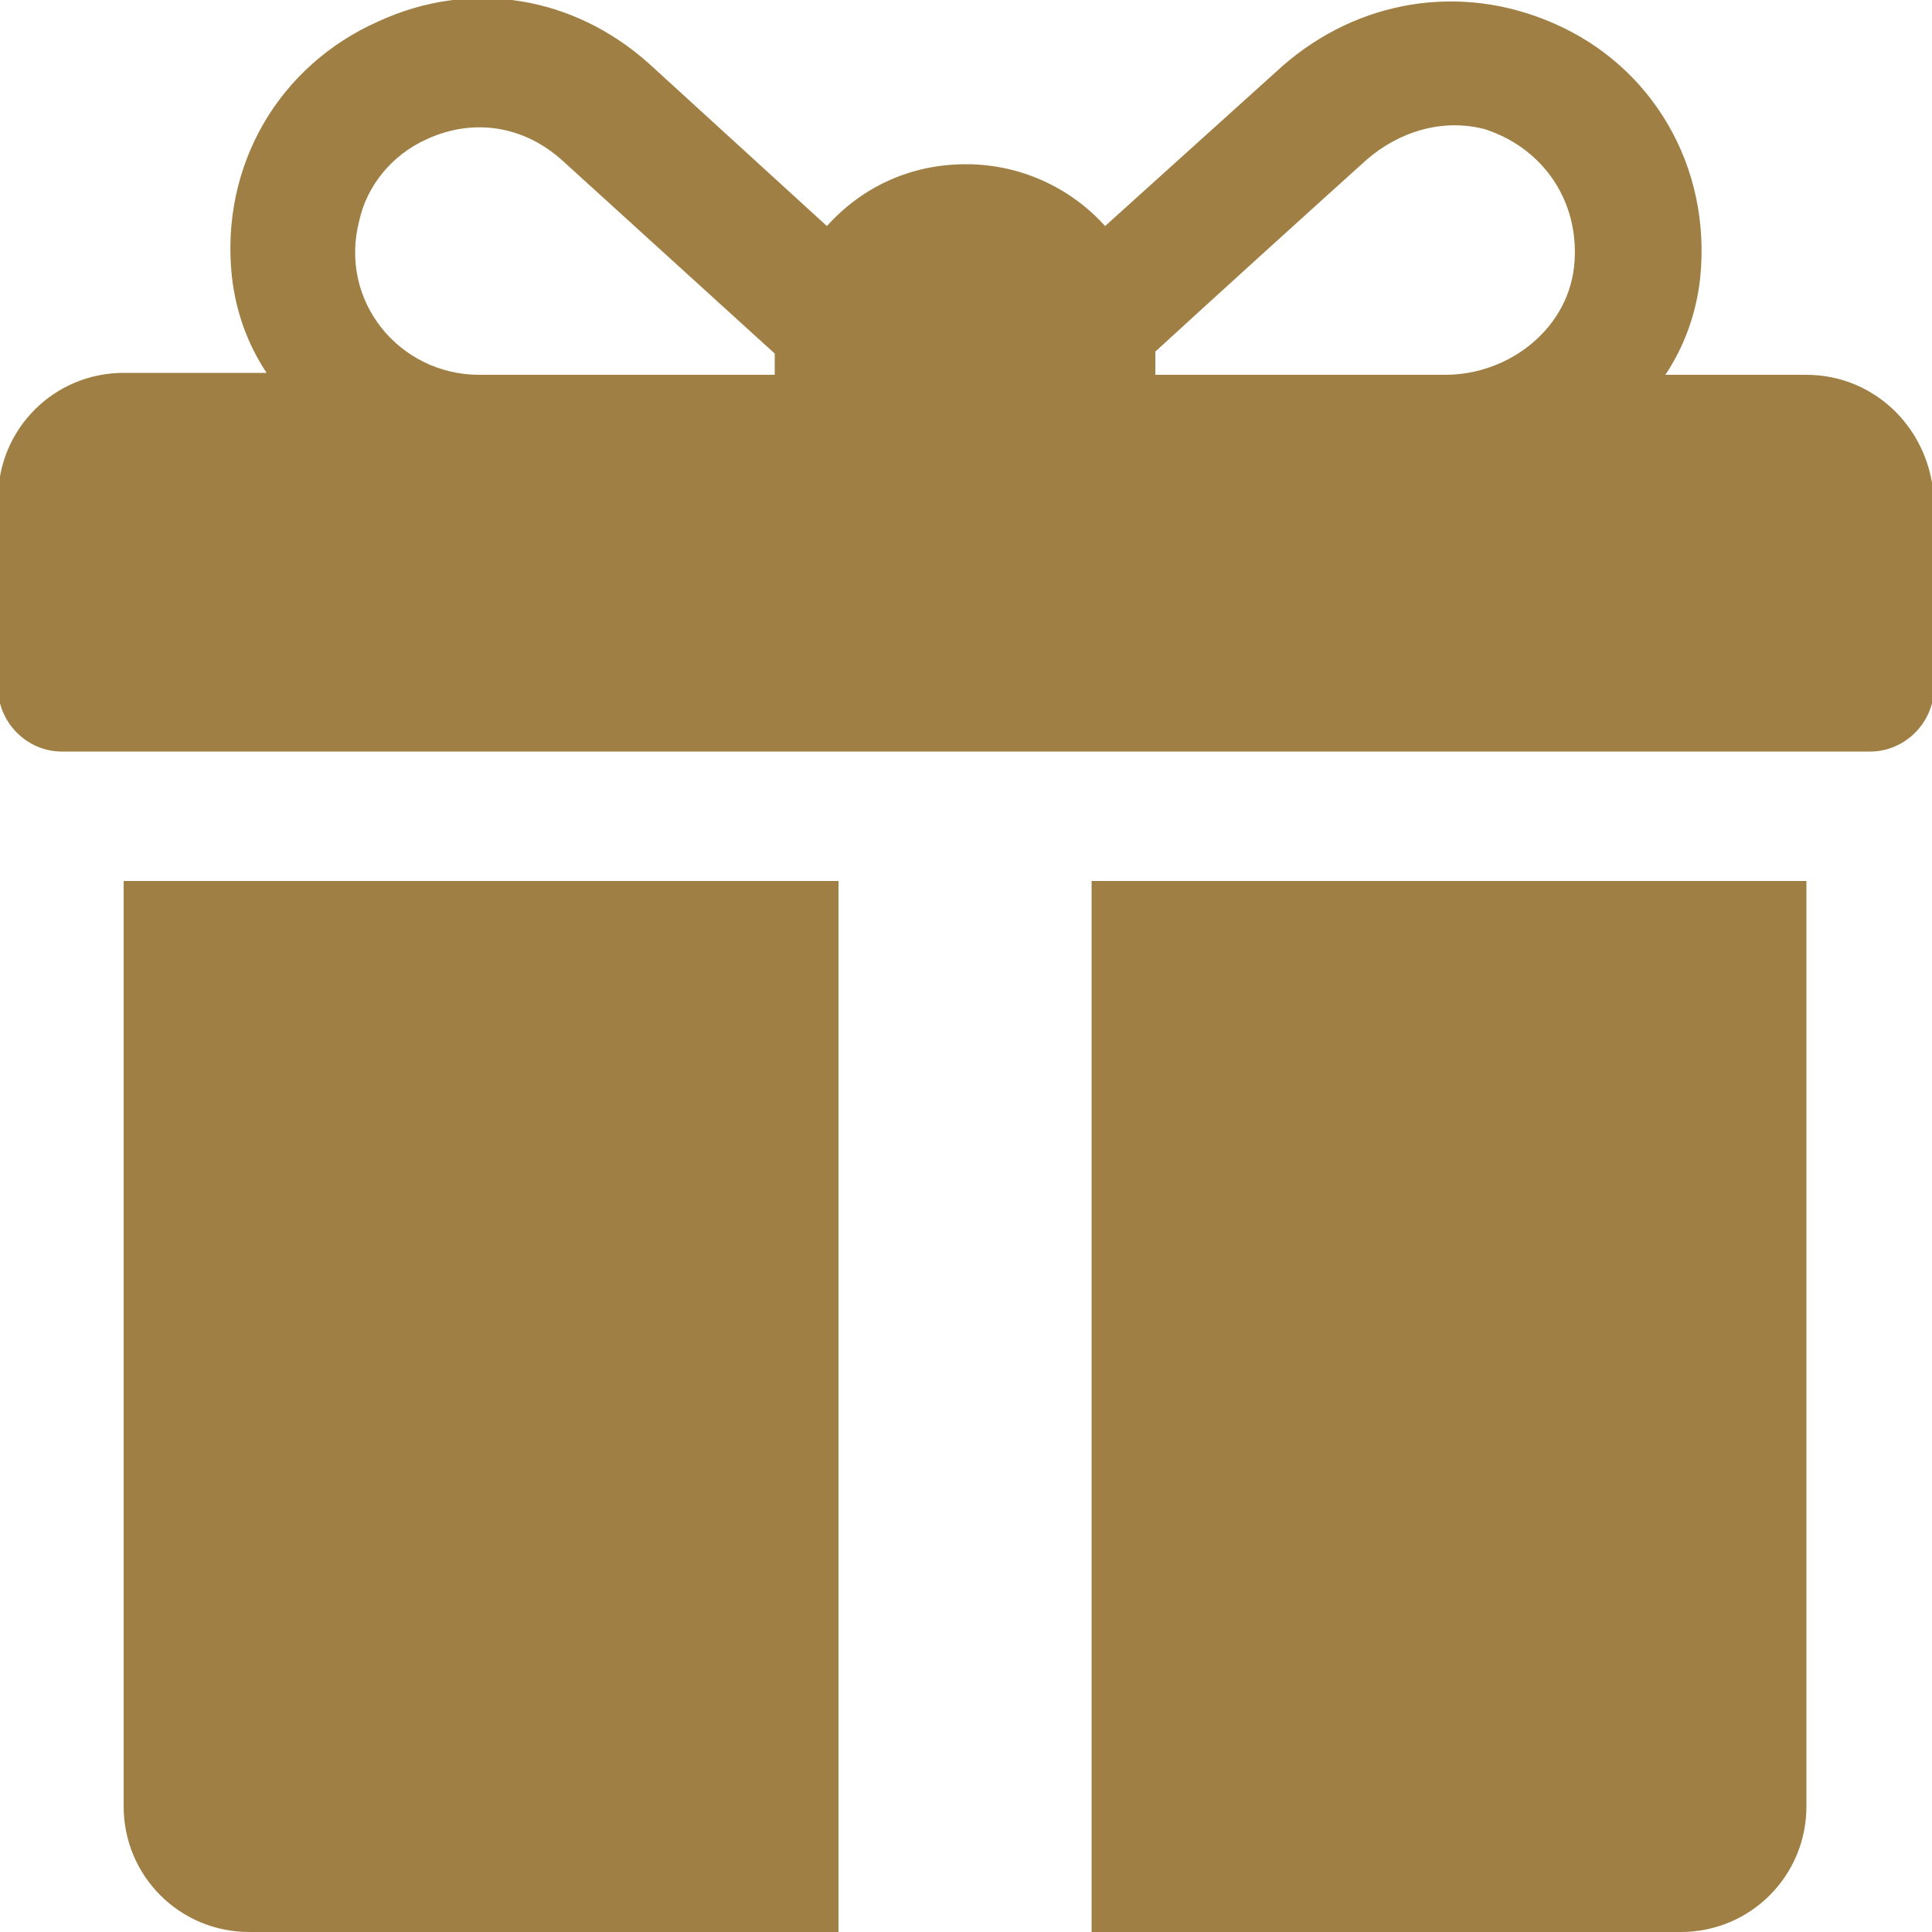
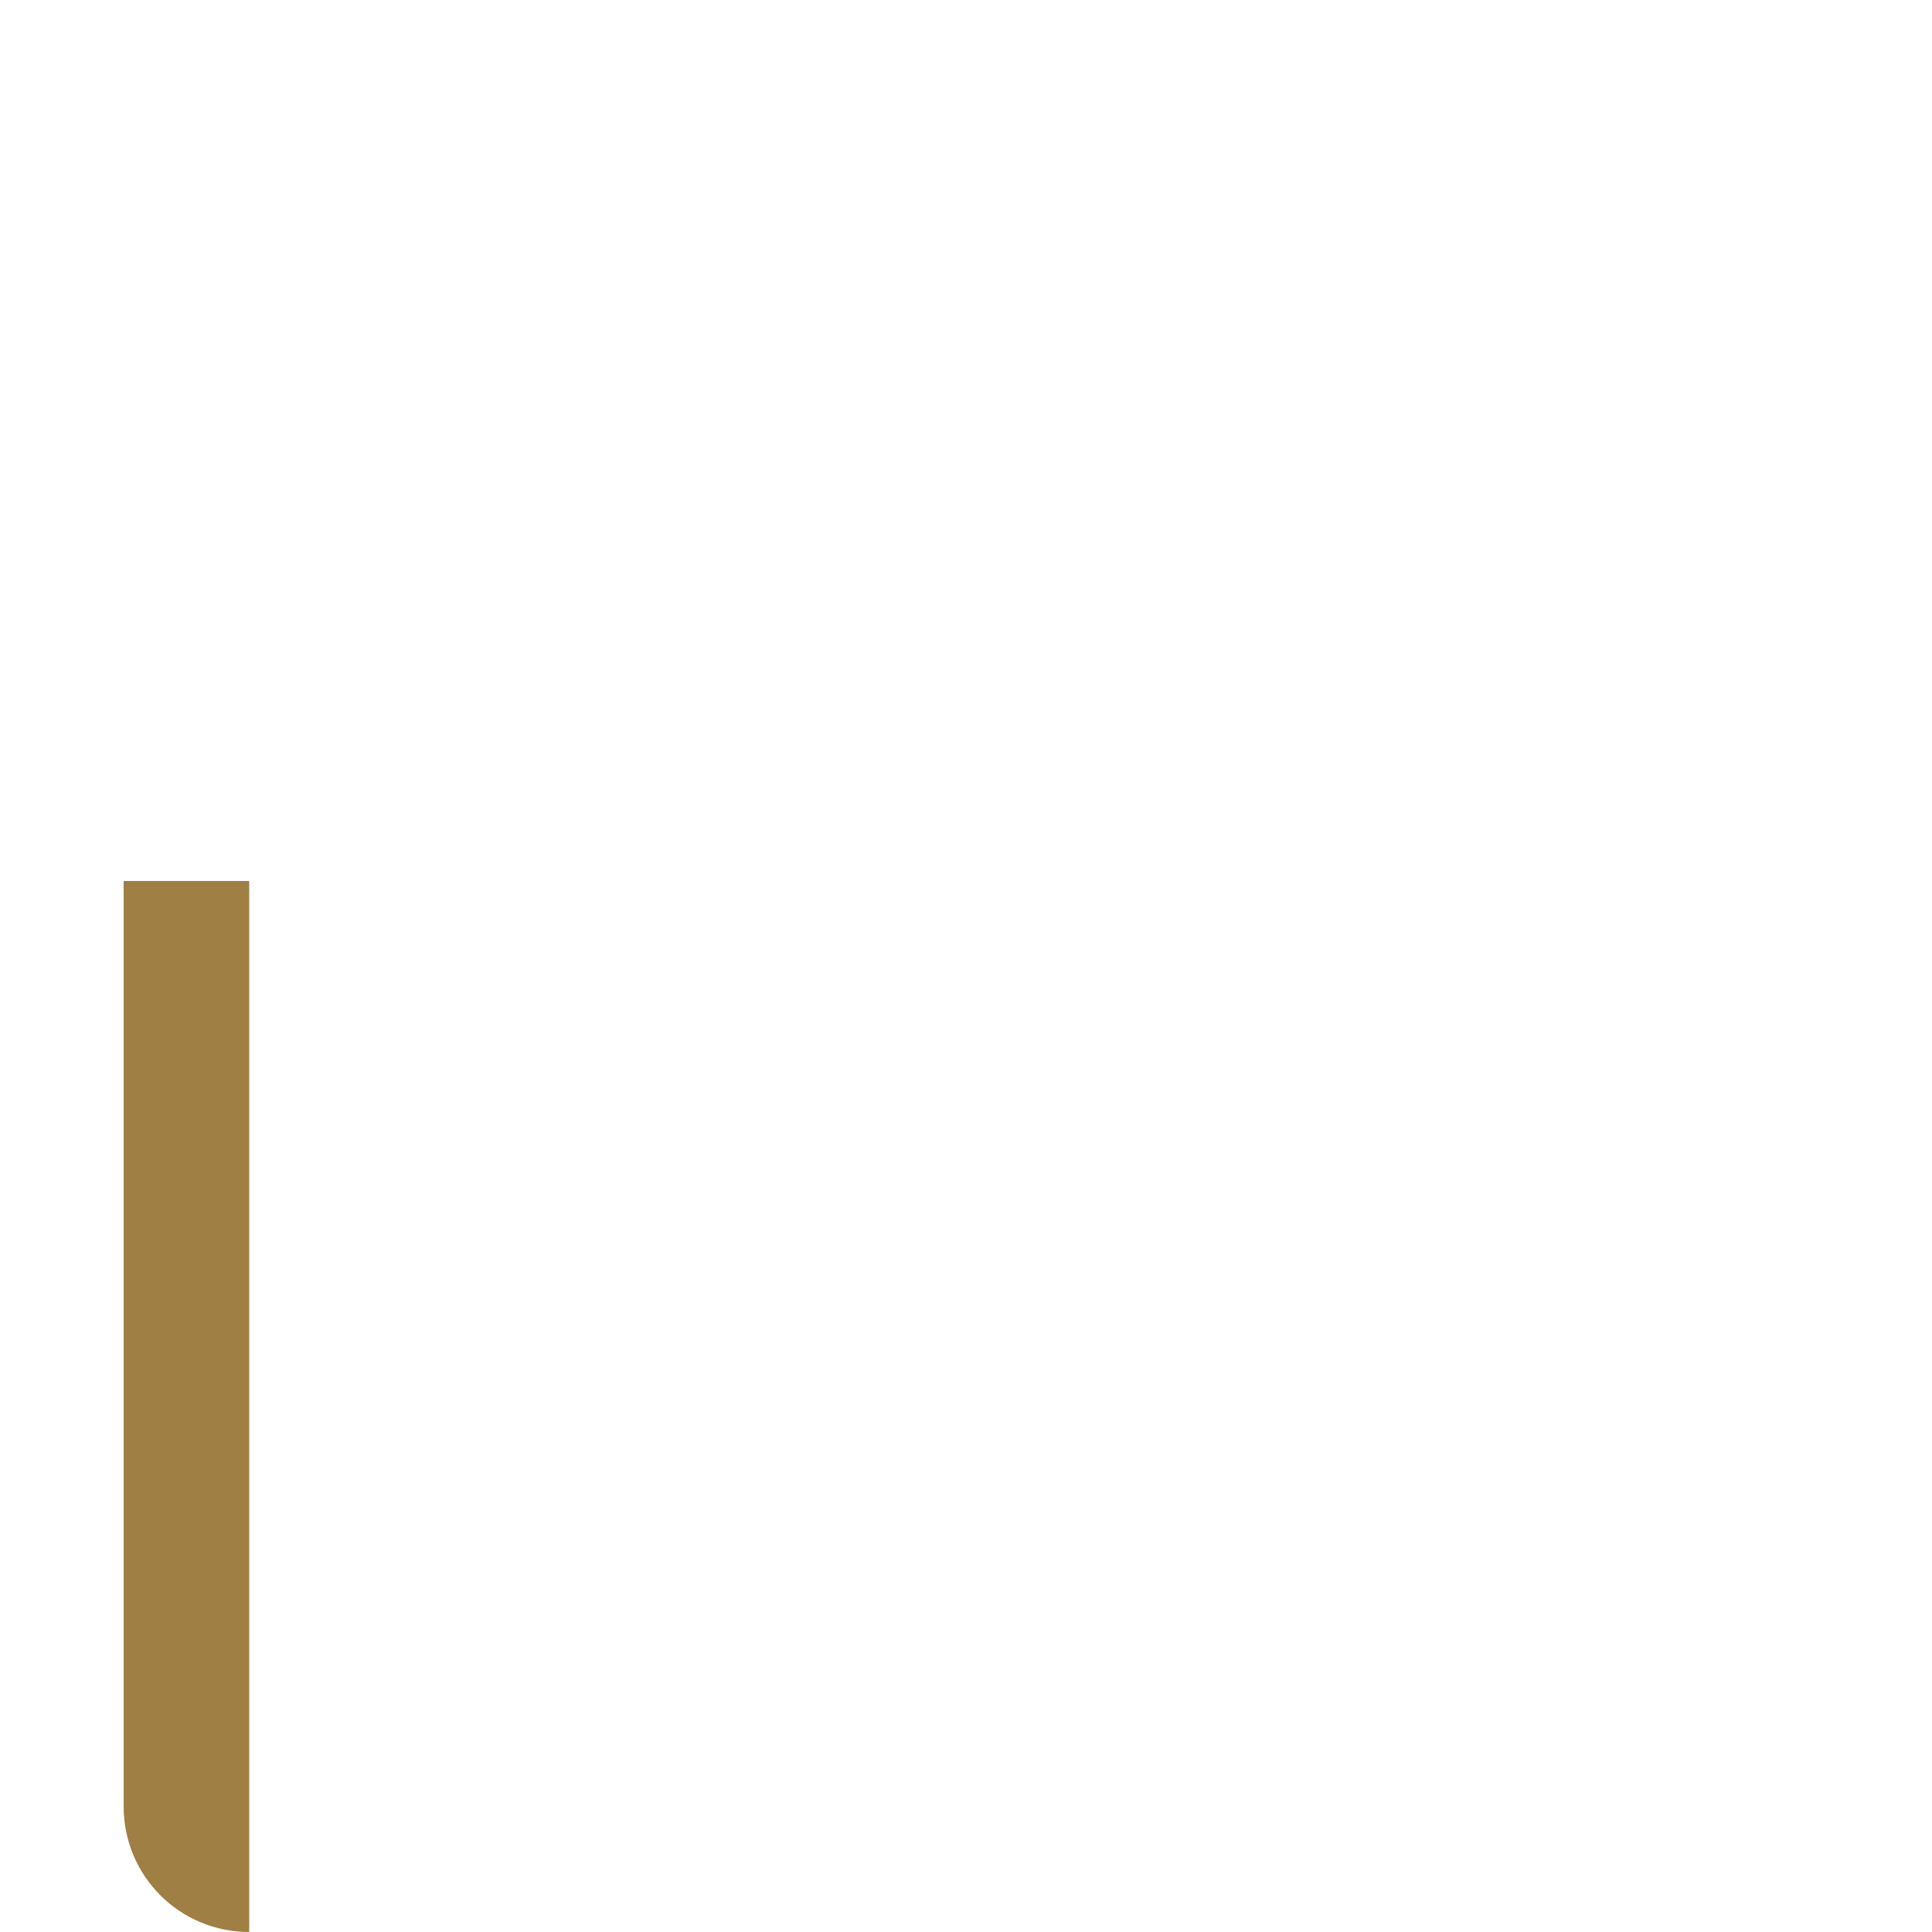
<svg xmlns="http://www.w3.org/2000/svg" version="1.1" id="Layer_1" x="0px" y="0px" viewBox="0 0 100 100" style="enable-background:new 0 0 100 100;" xml:space="preserve">
  <style type="text/css">
	.st0{fill:#9F7F44;}
</style>
  <g>
    <g>
      <g>
-         <path class="st0" d="M93.5,19.4h-7.3c1-1.5,1.6-3.2,1.8-5c0.6-5.8-2.5-11-7.6-13.2c-4.8-2.1-10.1-1.2-14,2.2l-9.2,8.3     c-1.8-2-4.4-3.2-7.2-3.2c-2.9,0-5.4,1.2-7.2,3.2l-9.2-8.4c-3.9-3.5-9.2-4.4-14-2.2c-5.2,2.3-8.2,7.5-7.6,13.2     c0.2,1.8,0.8,3.5,1.8,5H6.4c-3.6,0-6.5,2.9-6.5,6.5v9.8c0,1.8,1.5,3.3,3.3,3.3h93.6c1.8,0,3.3-1.5,3.3-3.3V26     C100,22.3,97.1,19.4,93.5,19.4z M40.1,18.3v1.1H24.8c-4.1,0-7.3-3.8-6.2-8C19,9.6,20.3,8,22.1,7.2c2.4-1.1,5-0.7,7,1.1L40.1,18.3     C40.1,18.3,40.1,18.3,40.1,18.3z M81.5,13.5c-0.2,3.4-3.3,5.9-6.7,5.9h-15v-1.1c0,0,0-0.1,0-0.1c2.5-2.3,7.9-7.2,10.9-9.9     c1.7-1.5,4-2.2,6.2-1.6C79.9,7.7,81.7,10.4,81.5,13.5z" />
+         </g>
+     </g>
+     <g>
+       <g>
+         <path class="st0" d="M6.4,45.6v47.9c0,3.6,2.9,6.5,6.5,6.5V45.6H6.4z" />
      </g>
    </g>
    <g>
      <g>
-         <path class="st0" d="M6.4,45.6v47.9c0,3.6,2.9,6.5,6.5,6.5h30.5V45.6H6.4z" />
-       </g>
-     </g>
-     <g>
-       <g>
-         <path class="st0" d="M56.5,45.6V100H87c3.6,0,6.5-2.9,6.5-6.5V45.6H56.5L56.5,45.6z" />
-       </g>
+         </g>
    </g>
  </g>
</svg>